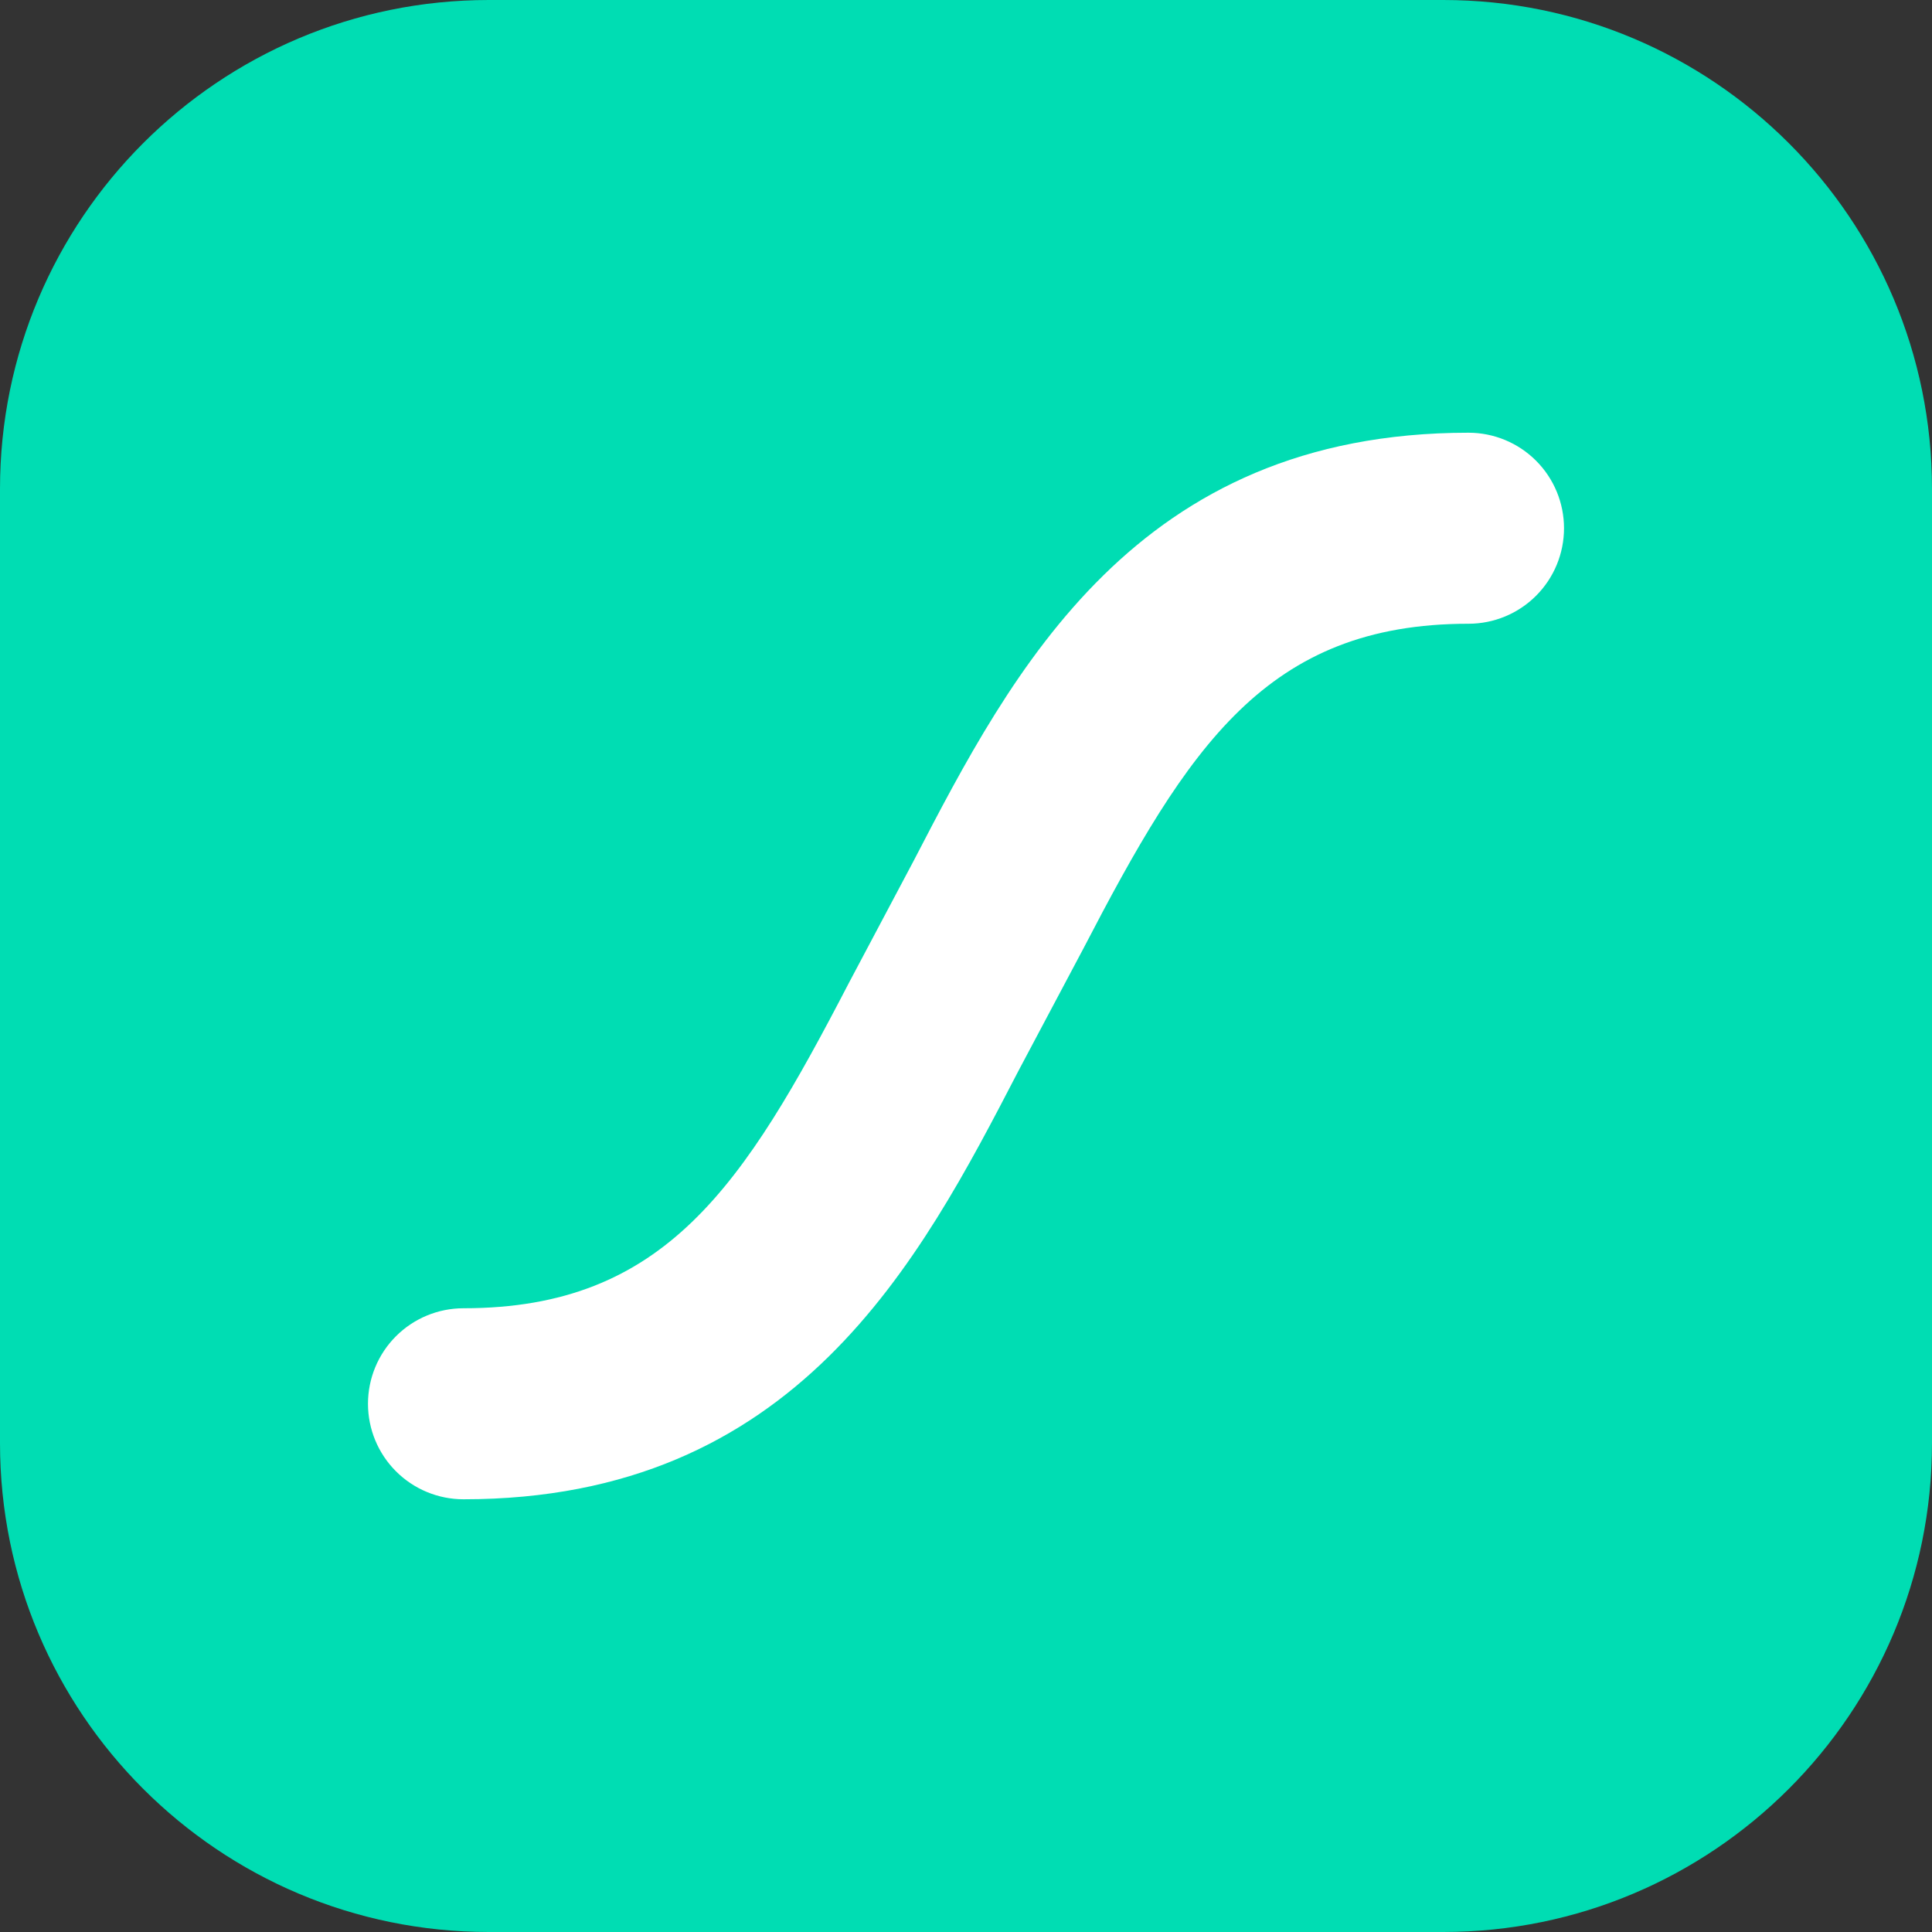
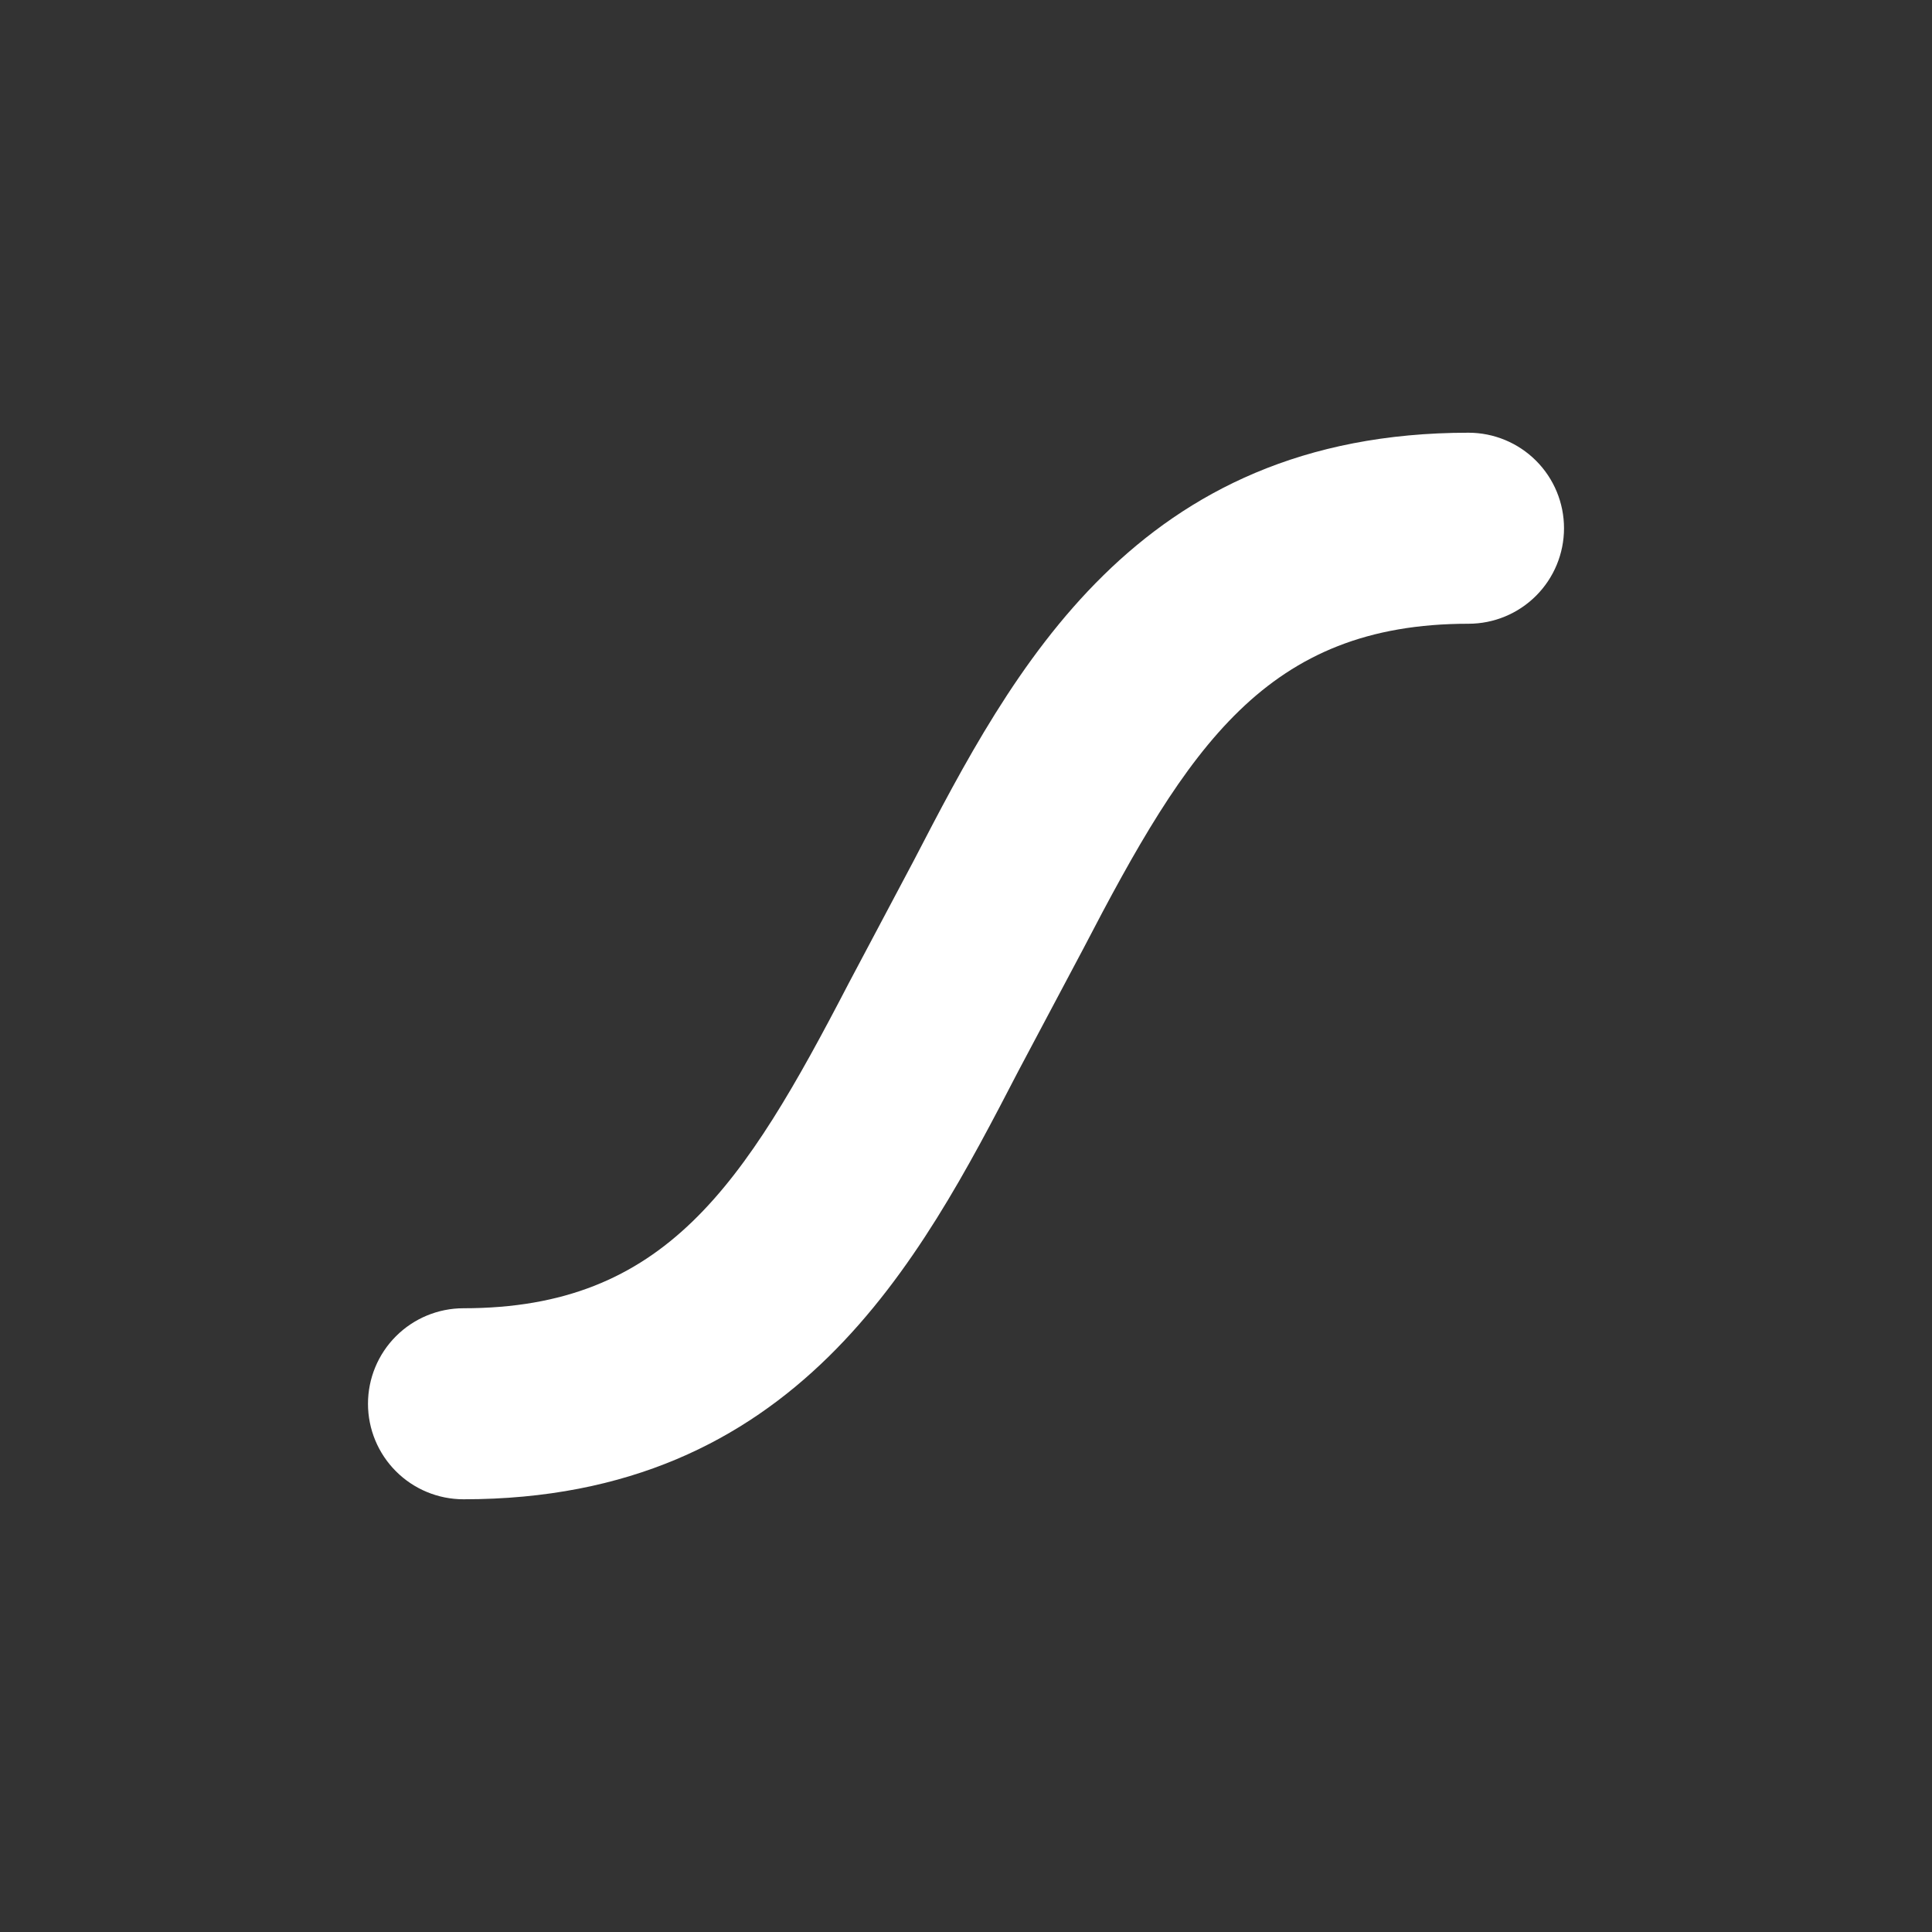
<svg xmlns="http://www.w3.org/2000/svg" width="160" height="160" viewBox="0 0 160 160" fill="none">
  <rect x="0" y="0" width="160" height="160" fill="#333333" stroke="none" />
-   <path d="M119.517 0H40.483C18.125 0 0 18.125 0 40.483V119.517C0 141.875 18.125 160 40.483 160H119.517C141.875 160 160 141.875 160 119.517V40.483C160 18.125 141.875 0 119.517 0Z" fill="#00DDB3" />
  <path d="M121.615 35.836C94.073 35.836 83.856 55.501 75.66 71.299L70.299 81.406C61.598 98.16 55.106 108.344 38.385 108.344C36.287 108.344 34.275 109.177 32.792 110.661C31.308 112.144 30.475 114.156 30.475 116.254C30.475 118.352 31.308 120.364 32.792 121.847C34.275 123.331 36.287 124.164 38.385 124.164C65.927 124.164 76.144 104.499 84.34 88.69L89.701 78.594C98.402 61.84 104.883 51.656 121.615 51.656C123.713 51.656 125.725 50.823 127.208 49.34C128.692 47.856 129.525 45.844 129.525 43.746C129.525 41.648 128.692 39.636 127.208 38.153C125.725 36.67 123.713 35.836 121.615 35.836Z" fill="white" />
</svg>